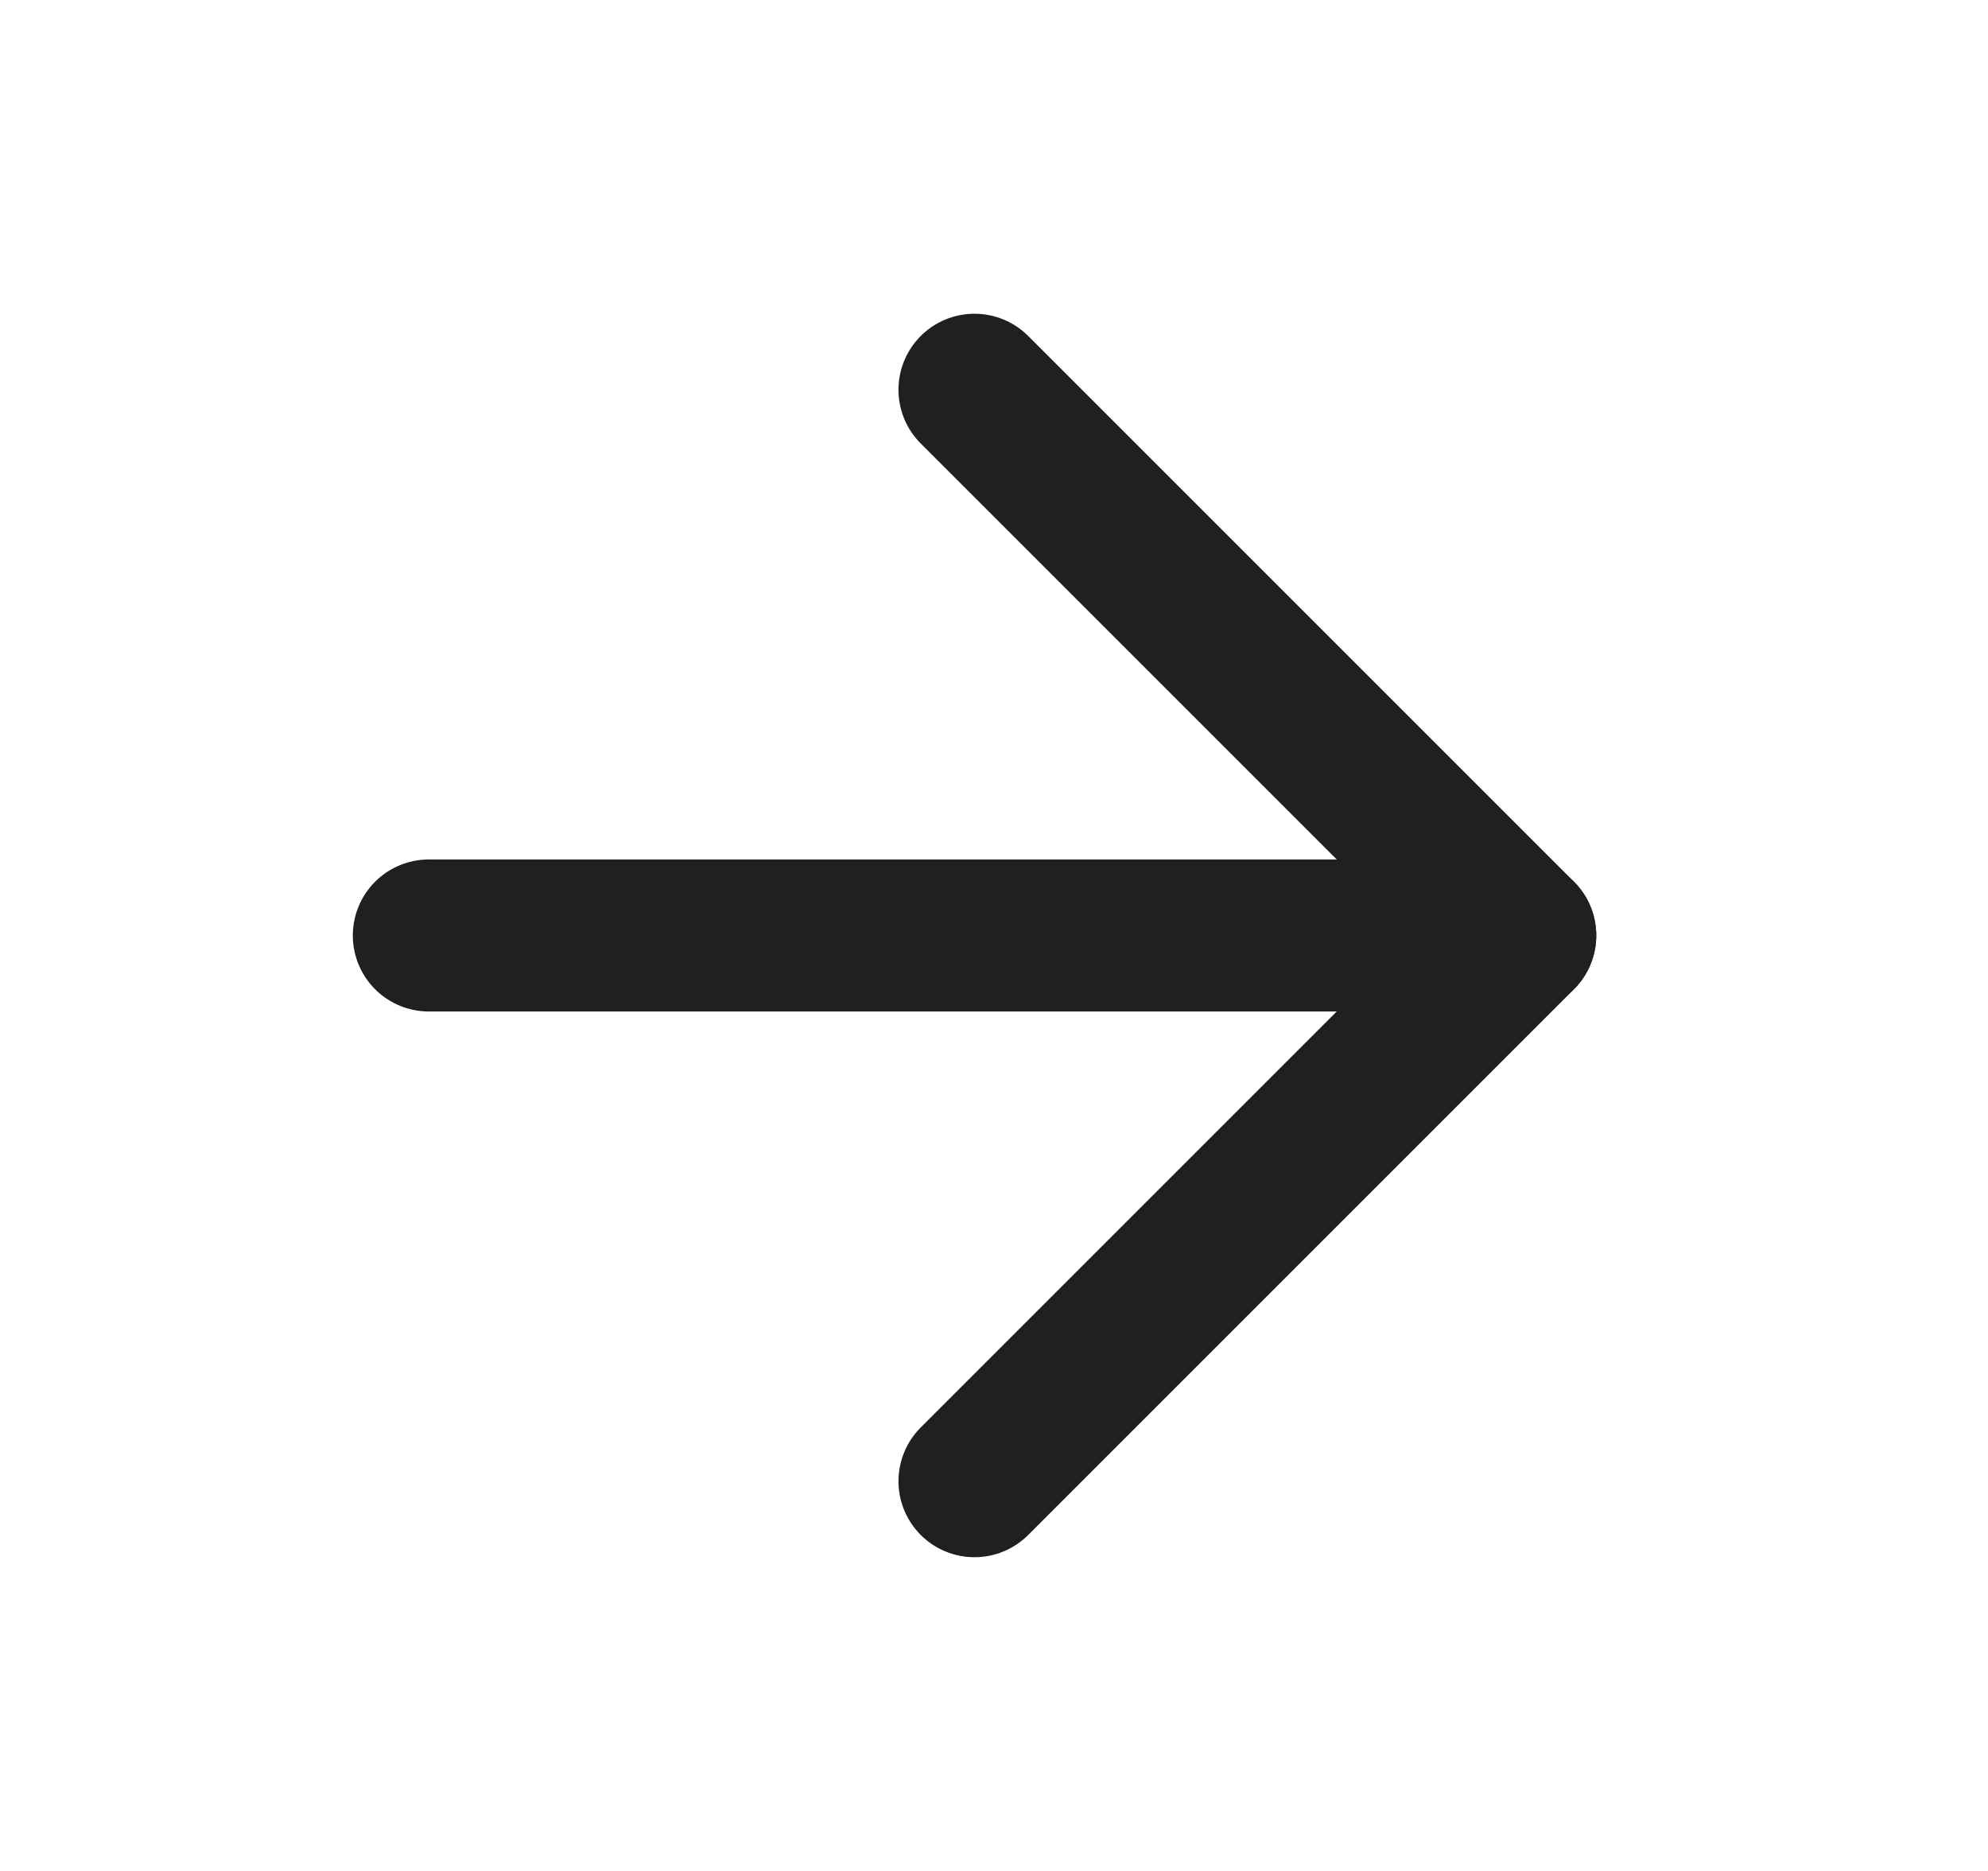
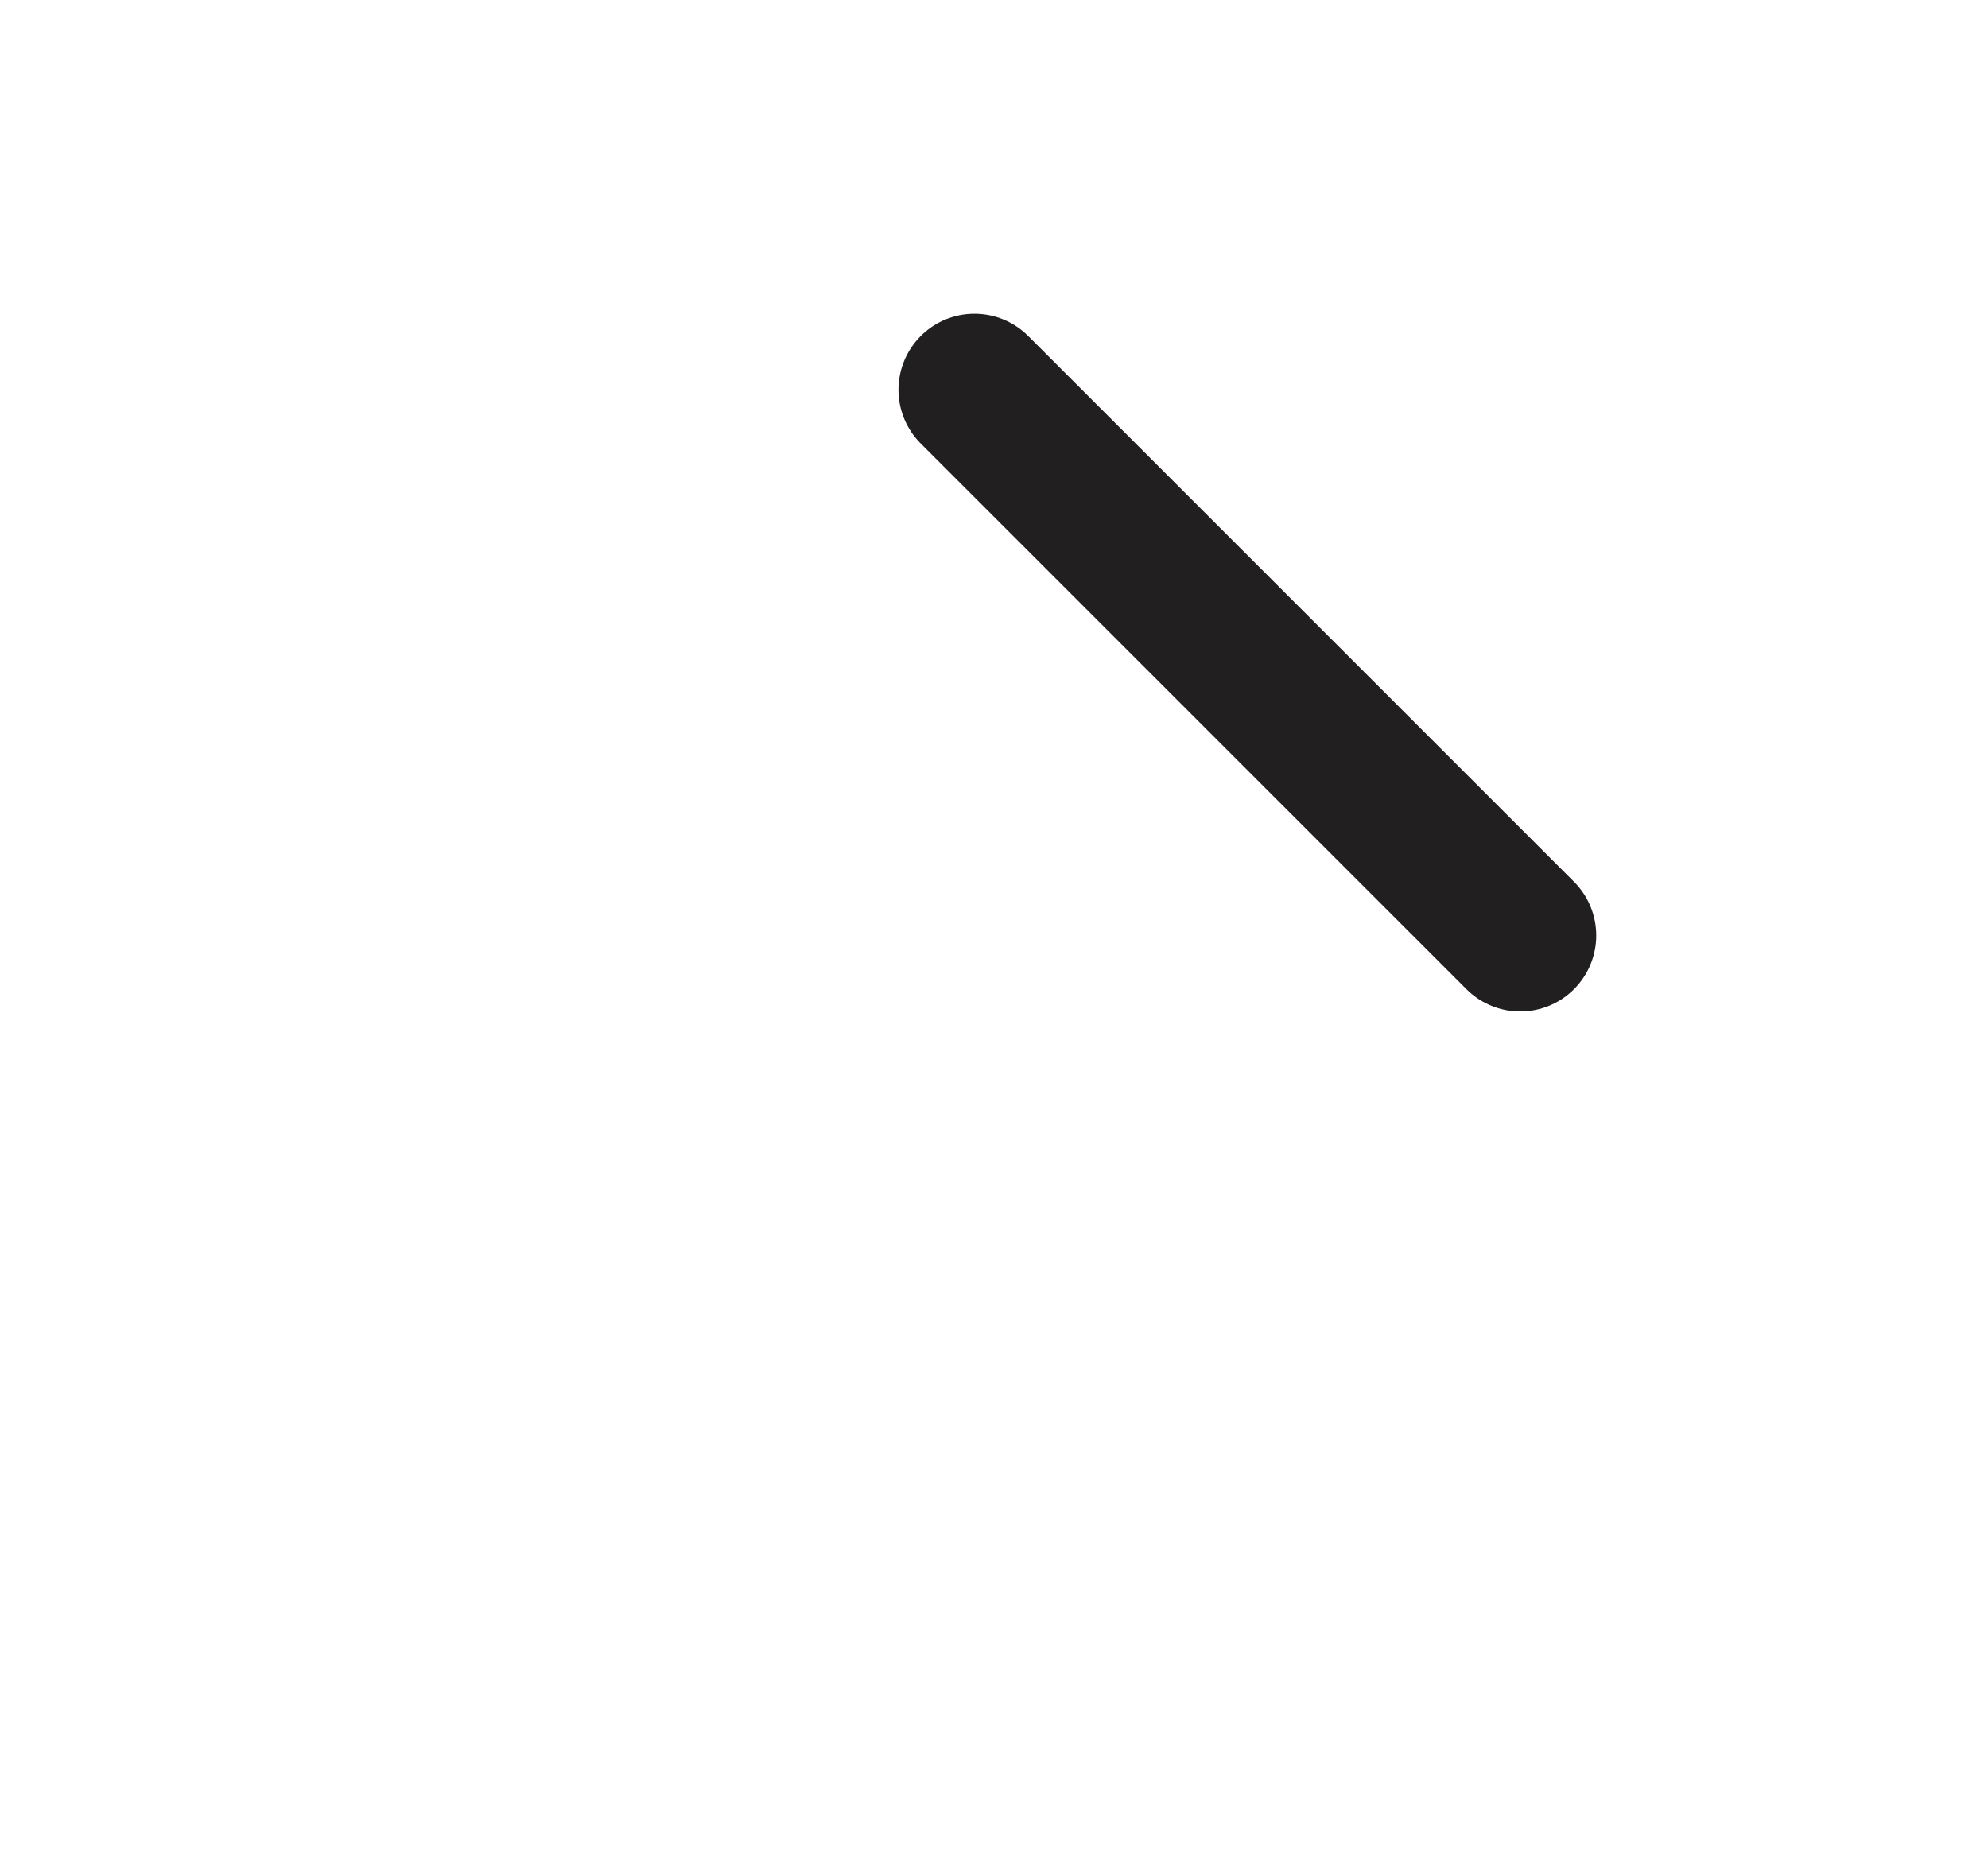
<svg xmlns="http://www.w3.org/2000/svg" width="17" height="16" viewBox="0 0 17 16" fill="none">
-   <path d="M3.667 8H13" stroke="#221F20" stroke-width="1.3" stroke-linecap="round" stroke-linejoin="round" />
-   <path d="M8.333 3.333L13 8L8.333 12.667" stroke="#221F20" stroke-width="1.3" stroke-linecap="round" stroke-linejoin="round" />
+   <path d="M8.333 3.333L13 8" stroke="#221F20" stroke-width="1.3" stroke-linecap="round" stroke-linejoin="round" />
</svg>